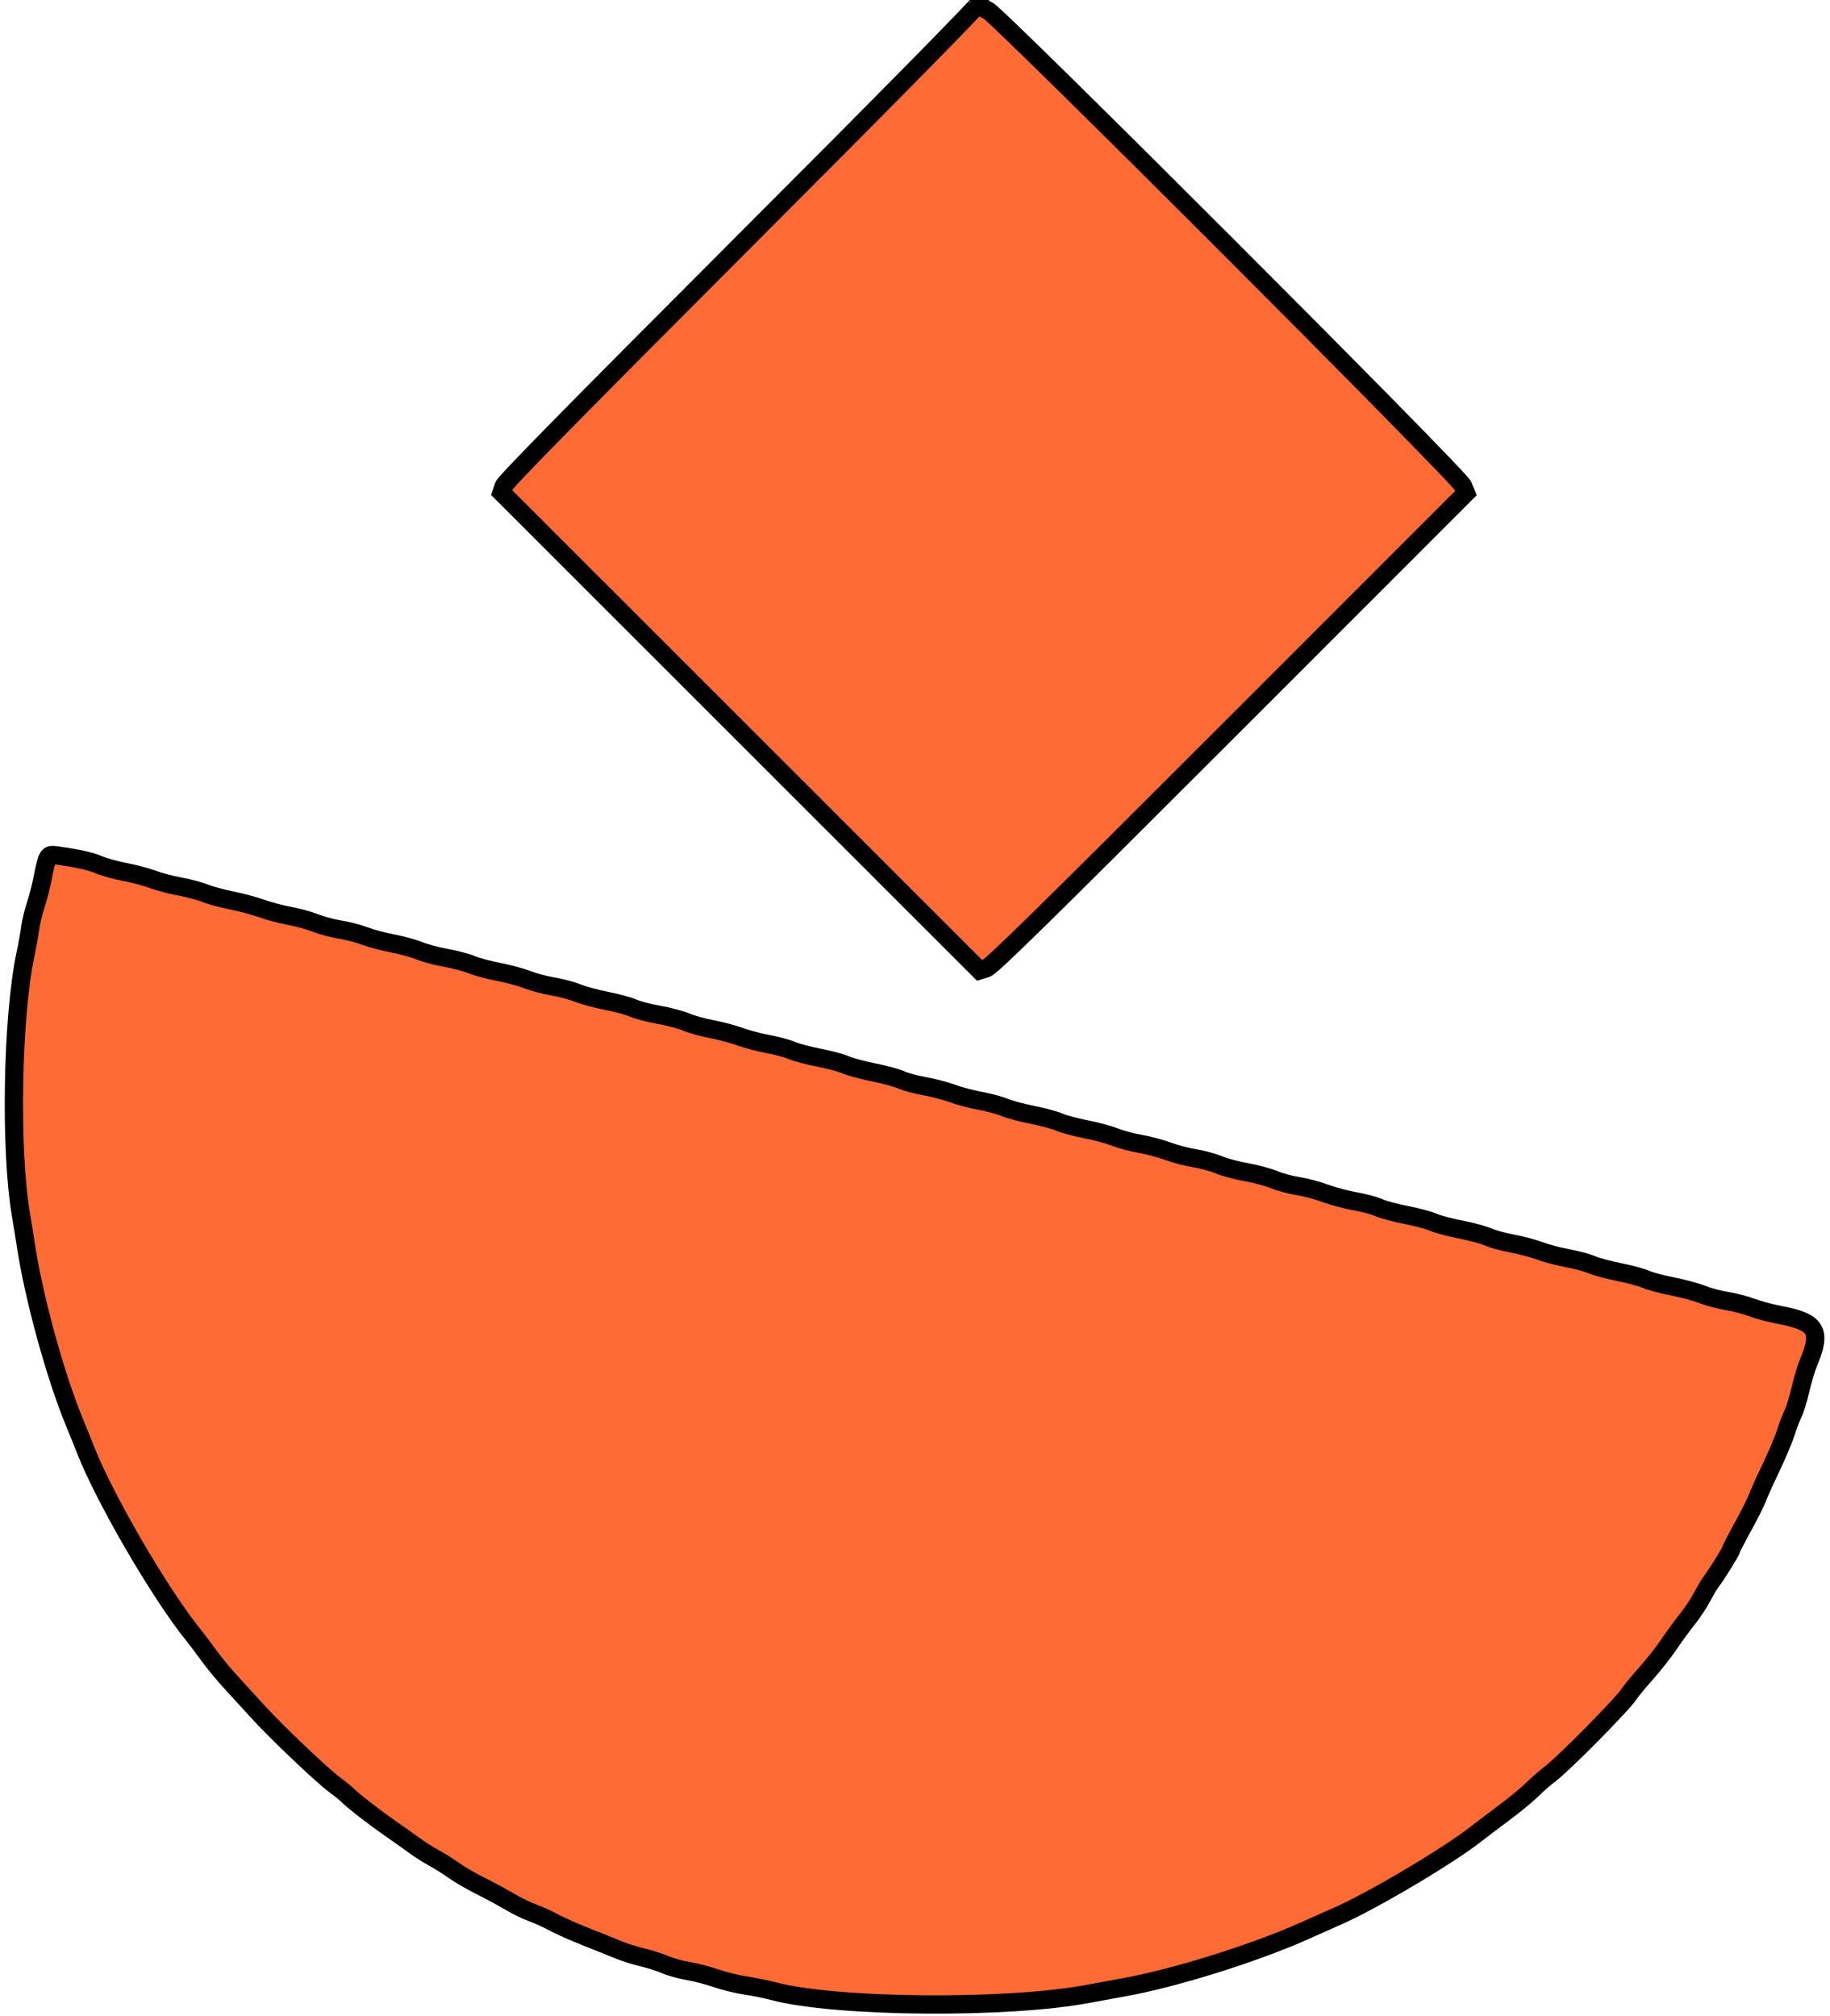
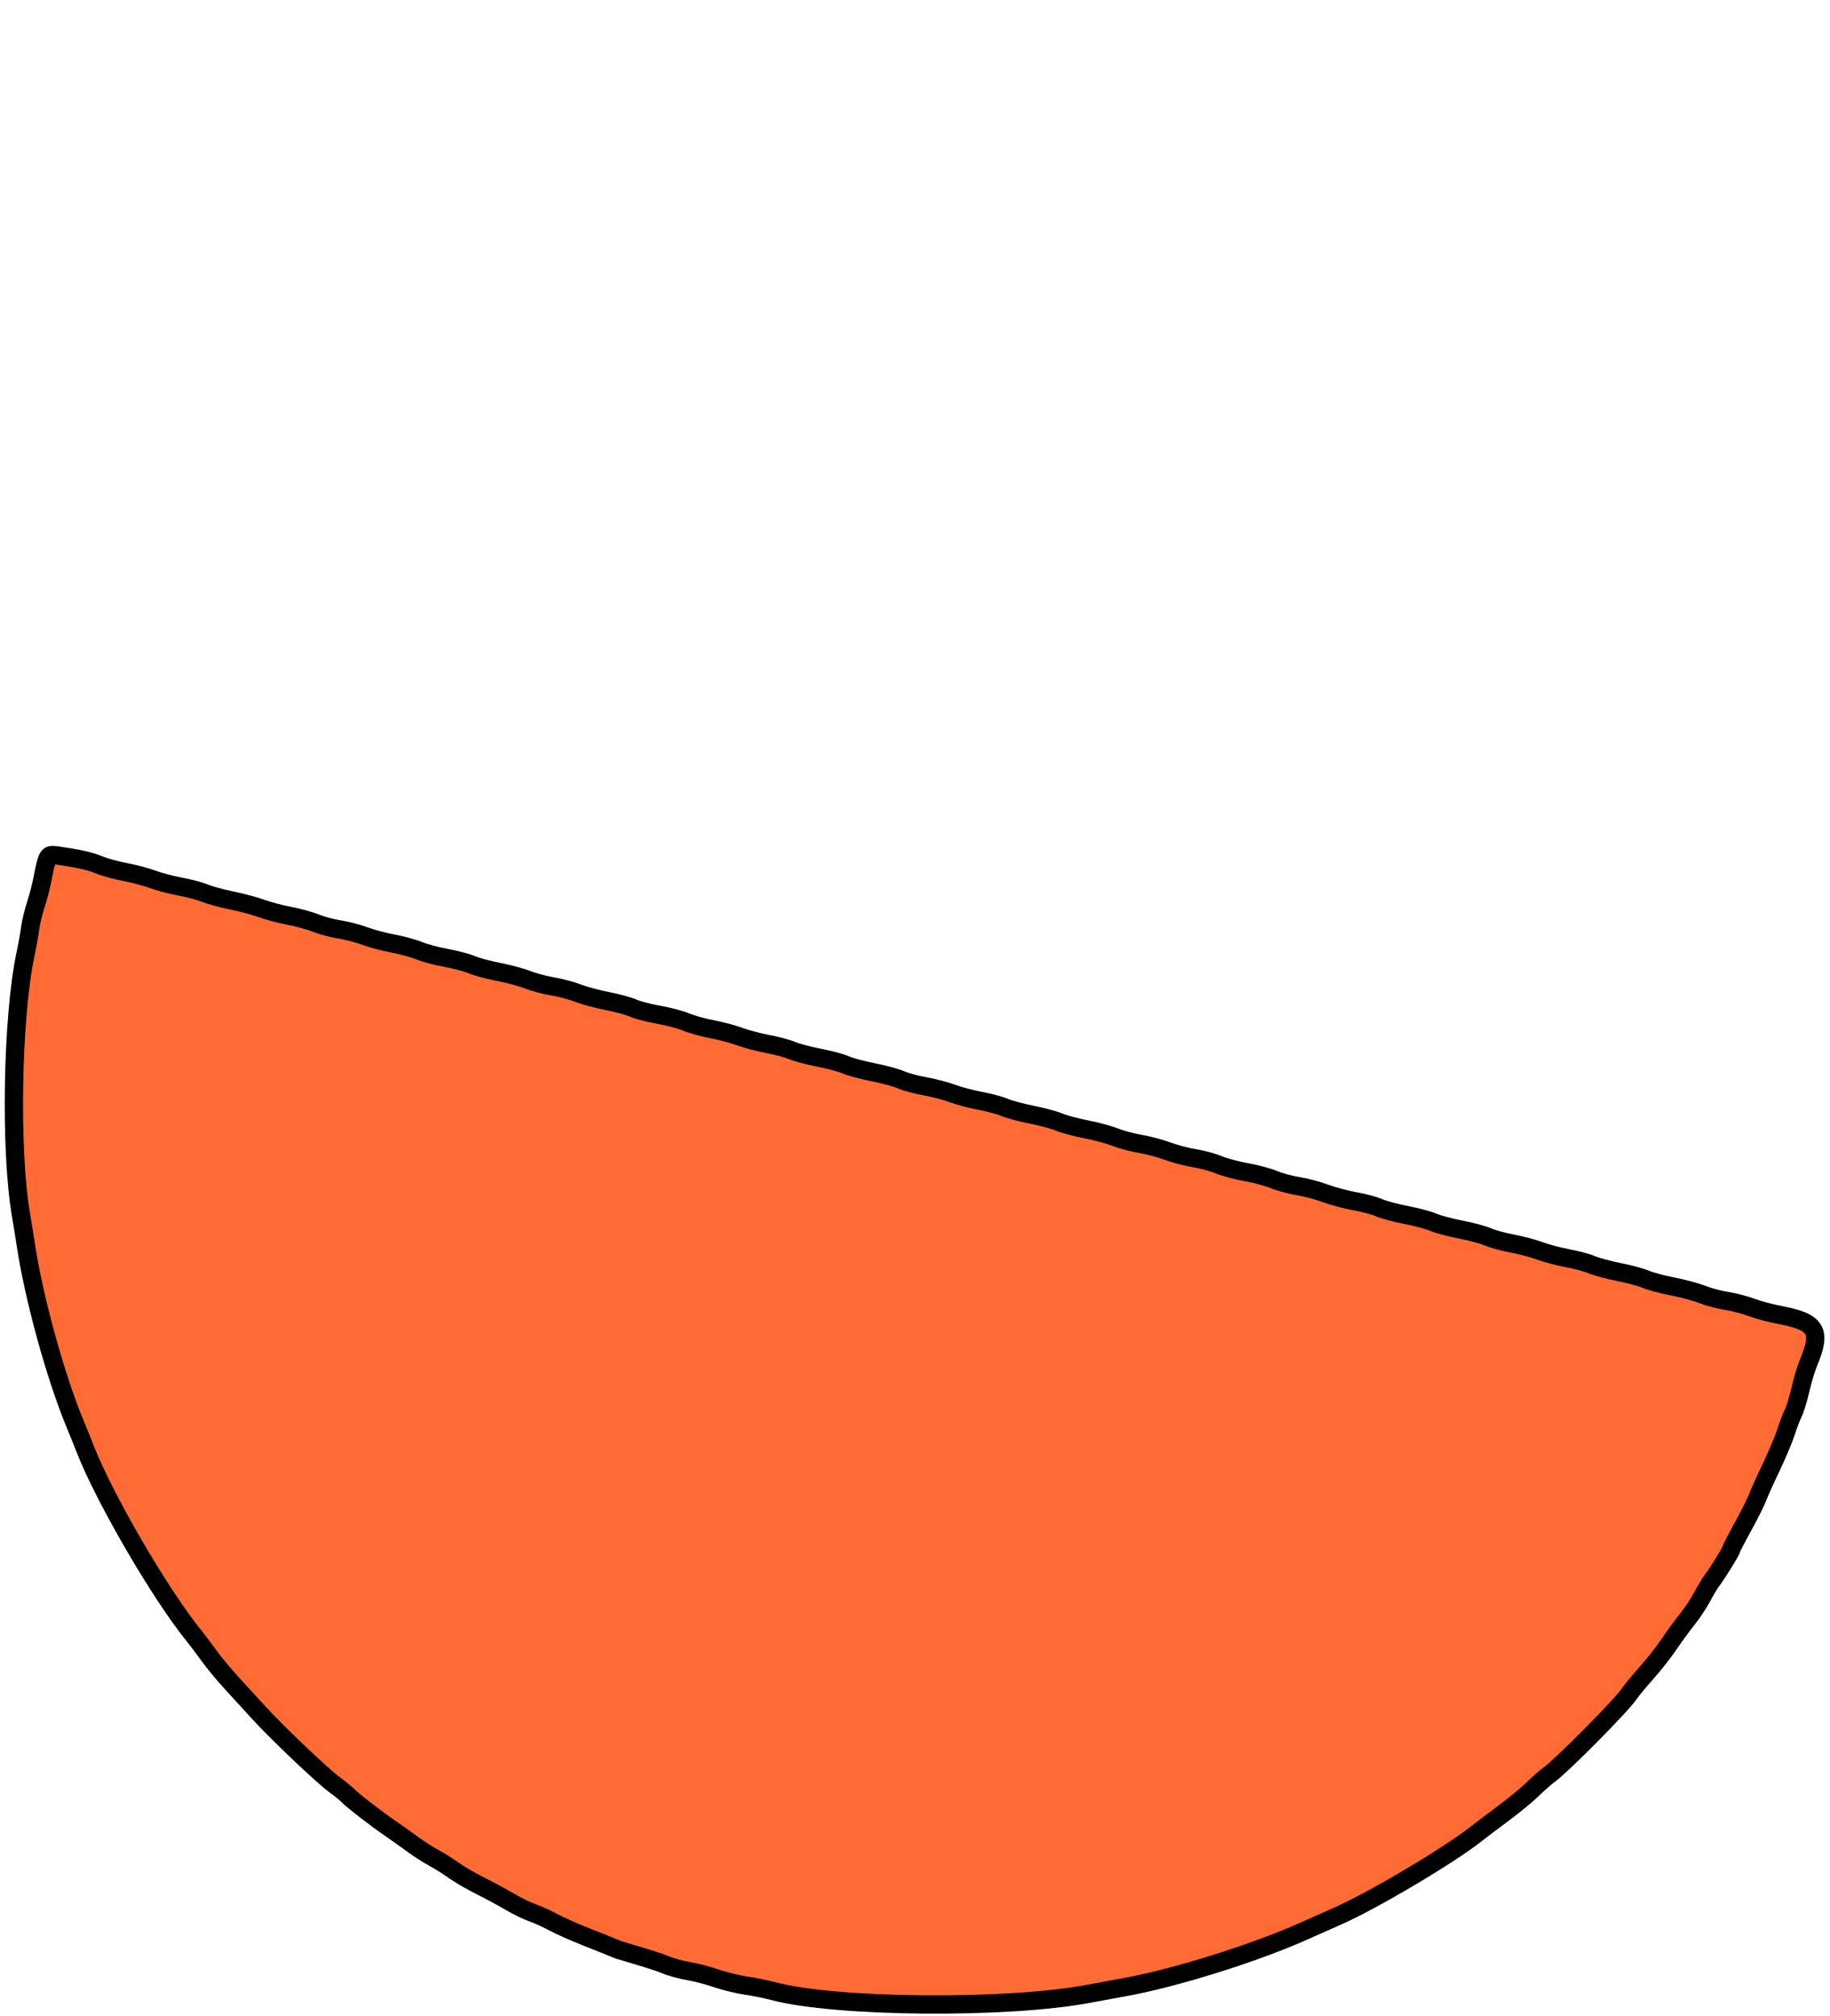
<svg xmlns="http://www.w3.org/2000/svg" id="svg" version="1.1" width="100%" height="100%" viewBox="0, 0, 400,440.625">
  <g id="svgg">
-     <path id="path0" d="M10.409 187.583 C 10.161 188.046,9.709 189.815,9.406 191.513 C 9.102 193.211,8.411 195.950,7.871 197.600 C 7.331 199.250,6.762 201.590,6.608 202.800 C 6.454 204.010,5.985 206.620,5.566 208.600 C 2.655 222.358,2.158 251.456,4.593 265.582 C 4.917 267.462,5.354 270.170,5.565 271.600 C 7.292 283.341,12.090 300.859,16.428 311.262 C 17.102 312.878,18.088 315.321,18.620 316.691 C 22.778 327.407,35.095 348.567,42.369 357.489 C 43.046 358.320,44.507 360.260,45.616 361.800 C 46.724 363.340,48.956 366.040,50.576 367.800 C 52.196 369.560,54.830 372.440,56.430 374.200 C 60.419 378.586,70.376 388.062,73.135 390.097 C 74.381 391.016,75.670 392.059,76.000 392.415 C 76.929 393.418,81.875 397.256,85.200 399.555 C 86.850 400.695,89.190 402.357,90.400 403.249 C 91.610 404.140,93.590 405.403,94.800 406.057 C 96.010 406.710,97.990 407.955,99.200 408.823 C 100.410 409.691,103.020 411.208,105.000 412.194 C 106.980 413.181,109.860 414.734,111.400 415.646 C 112.940 416.558,115.190 417.655,116.400 418.083 C 117.610 418.511,119.680 419.452,121.000 420.174 C 122.320 420.895,125.560 422.335,128.200 423.372 C 130.840 424.410,133.990 425.674,135.200 426.183 C 136.410 426.691,138.750 427.428,140.400 427.821 C 142.050 428.213,144.300 428.931,145.400 429.416 C 146.500 429.901,148.740 430.523,150.379 430.798 C 152.017 431.073,154.807 431.799,156.579 432.411 C 158.350 433.022,161.240 433.731,163.000 433.985 C 164.760 434.239,167.482 434.789,169.049 435.208 C 182.630 438.838,220.371 439.147,238.000 435.772 C 239.650 435.457,243.070 434.829,245.600 434.379 C 256.665 432.407,274.212 426.919,285.200 421.993 C 287.730 420.859,290.970 419.418,292.400 418.790 C 300.072 415.426,316.922 405.415,322.800 400.730 C 323.570 400.116,326.159 398.157,328.553 396.377 C 330.948 394.596,333.828 392.226,334.953 391.111 C 336.079 389.995,337.720 388.556,338.600 387.912 C 341.486 385.802,354.448 372.712,356.088 370.251 C 356.590 369.498,358.285 367.445,359.855 365.689 C 361.426 363.933,363.661 361.088,364.822 359.368 C 365.983 357.647,367.786 355.181,368.828 353.887 C 369.870 352.594,371.310 350.426,372.027 349.068 C 372.745 347.711,373.677 346.150,374.099 345.600 C 375.271 344.070,378.394 339.041,378.397 338.679 C 378.399 338.502,379.570 336.230,380.999 333.631 C 382.429 331.032,383.847 328.206,384.151 327.353 C 384.455 326.499,385.781 323.550,387.099 320.800 C 388.416 318.050,389.891 314.553,390.375 313.028 C 390.860 311.504,391.581 309.614,391.977 308.828 C 392.373 308.043,393.076 305.739,393.539 303.710 C 394.002 301.680,394.818 298.980,395.352 297.710 C 398.232 290.860,397.042 288.918,389.049 287.420 C 387.097 287.055,384.323 286.313,382.885 285.771 C 381.447 285.230,378.995 284.593,377.435 284.356 C 375.876 284.119,373.487 283.485,372.127 282.946 C 370.767 282.407,367.813 281.610,365.563 281.174 C 363.313 280.737,360.698 280.039,359.753 279.621 C 358.808 279.203,356.163 278.488,353.876 278.034 C 351.588 277.579,348.925 276.861,347.958 276.438 C 346.991 276.015,344.602 275.374,342.650 275.013 C 340.697 274.651,337.967 273.929,336.583 273.408 C 335.199 272.887,332.476 272.164,330.533 271.802 C 328.590 271.439,326.190 270.781,325.200 270.340 C 324.210 269.899,321.551 269.184,319.291 268.751 C 317.031 268.318,314.331 267.597,313.291 267.148 C 312.251 266.699,309.566 265.982,307.324 265.554 C 305.082 265.126,302.425 264.412,301.419 263.967 C 300.413 263.522,298.054 262.890,296.177 262.562 C 294.300 262.235,291.376 261.455,289.679 260.829 C 287.983 260.204,285.276 259.487,283.664 259.237 C 282.053 258.987,279.701 258.348,278.438 257.816 C 277.174 257.284,274.457 256.557,272.400 256.200 C 270.343 255.843,267.626 255.116,266.362 254.584 C 265.099 254.052,262.747 253.413,261.136 253.163 C 259.524 252.913,256.854 252.211,255.203 251.604 C 253.551 250.997,250.850 250.279,249.200 250.009 C 247.550 249.739,245.093 249.082,243.741 248.548 C 242.388 248.014,239.508 247.238,237.341 246.822 C 235.173 246.407,232.570 245.709,231.555 245.271 C 230.540 244.833,227.821 244.100,225.513 243.641 C 223.205 243.182,220.525 242.461,219.558 242.038 C 218.591 241.615,216.202 240.974,214.250 240.613 C 212.297 240.251,209.543 239.520,208.128 238.987 C 206.714 238.455,204.038 237.754,202.183 237.431 C 200.328 237.107,197.972 236.471,196.947 236.018 C 195.922 235.564,193.175 234.818,190.842 234.360 C 188.509 233.901,185.790 233.169,184.800 232.732 C 183.810 232.295,181.166 231.587,178.924 231.157 C 176.682 230.728,174.072 230.035,173.124 229.617 C 172.176 229.199,169.780 228.556,167.800 228.187 C 165.820 227.818,163.063 227.088,161.673 226.566 C 160.284 226.043,157.584 225.324,155.673 224.968 C 153.763 224.611,151.197 223.899,149.970 223.384 C 148.744 222.870,146.044 222.155,143.970 221.797 C 141.897 221.438,139.390 220.783,138.400 220.342 C 137.410 219.900,134.827 219.198,132.659 218.781 C 130.492 218.364,127.612 217.586,126.259 217.052 C 124.907 216.518,122.450 215.865,120.800 215.600 C 119.150 215.335,116.693 214.682,115.341 214.148 C 113.988 213.614,111.108 212.838,108.941 212.422 C 106.773 212.007,104.156 211.303,103.124 210.858 C 102.092 210.413,99.572 209.746,97.524 209.375 C 95.476 209.005,92.810 208.292,91.600 207.791 C 90.390 207.290,87.802 206.582,85.850 206.218 C 83.897 205.854,81.123 205.113,79.685 204.571 C 78.247 204.030,75.795 203.394,74.235 203.157 C 72.676 202.921,70.320 202.292,69.000 201.759 C 67.680 201.227,65.070 200.509,63.200 200.164 C 61.330 199.819,58.630 199.104,57.200 198.576 C 55.770 198.048,52.800 197.251,50.600 196.805 C 48.400 196.359,45.790 195.649,44.799 195.228 C 43.808 194.807,41.378 194.160,39.399 193.789 C 37.420 193.419,34.690 192.699,33.333 192.188 C 31.976 191.678,29.287 190.965,27.356 190.603 C 25.426 190.241,22.846 189.531,21.623 189.024 C 19.611 188.190,17.371 187.687,12.530 186.983 C 11.102 186.775,10.795 186.862,10.409 187.583 " stroke="FF6B35" stroke-width="4px" fill="#FF6B35" fill-rule="evenodd" />
-     <path id="path1" d="M214.054 0.599 C 214.021 1.088,193.874 21.543,162.248 53.199 C 124.940 90.542,110.374 105.368,110.061 106.320 L 109.627 107.641 161.868 159.867 L 214.109 212.094 215.554 211.656 C 216.703 211.308,227.622 200.594,268.715 159.494 L 320.430 107.769 319.776 106.185 C 318.891 104.037,218.079 3.178,215.914 2.273 C 214.964 1.876,214.403 1.346,214.287 0.734 C 214.140 -0.038,214.100 -0.061,214.054 0.599 " stroke="FF6B35" stroke-width="4px" fill="#FF6B35" fill-rule="evenodd" />
+     <path id="path0" d="M10.409 187.583 C 10.161 188.046,9.709 189.815,9.406 191.513 C 9.102 193.211,8.411 195.950,7.871 197.600 C 7.331 199.250,6.762 201.590,6.608 202.800 C 6.454 204.010,5.985 206.620,5.566 208.600 C 2.655 222.358,2.158 251.456,4.593 265.582 C 4.917 267.462,5.354 270.170,5.565 271.600 C 7.292 283.341,12.090 300.859,16.428 311.262 C 17.102 312.878,18.088 315.321,18.620 316.691 C 22.778 327.407,35.095 348.567,42.369 357.489 C 43.046 358.320,44.507 360.260,45.616 361.800 C 46.724 363.340,48.956 366.040,50.576 367.800 C 52.196 369.560,54.830 372.440,56.430 374.200 C 60.419 378.586,70.376 388.062,73.135 390.097 C 74.381 391.016,75.670 392.059,76.000 392.415 C 76.929 393.418,81.875 397.256,85.200 399.555 C 86.850 400.695,89.190 402.357,90.400 403.249 C 91.610 404.140,93.590 405.403,94.800 406.057 C 96.010 406.710,97.990 407.955,99.200 408.823 C 100.410 409.691,103.020 411.208,105.000 412.194 C 106.980 413.181,109.860 414.734,111.400 415.646 C 112.940 416.558,115.190 417.655,116.400 418.083 C 117.610 418.511,119.680 419.452,121.000 420.174 C 122.320 420.895,125.560 422.335,128.200 423.372 C 130.840 424.410,133.990 425.674,135.200 426.183 C 142.050 428.213,144.300 428.931,145.400 429.416 C 146.500 429.901,148.740 430.523,150.379 430.798 C 152.017 431.073,154.807 431.799,156.579 432.411 C 158.350 433.022,161.240 433.731,163.000 433.985 C 164.760 434.239,167.482 434.789,169.049 435.208 C 182.630 438.838,220.371 439.147,238.000 435.772 C 239.650 435.457,243.070 434.829,245.600 434.379 C 256.665 432.407,274.212 426.919,285.200 421.993 C 287.730 420.859,290.970 419.418,292.400 418.790 C 300.072 415.426,316.922 405.415,322.800 400.730 C 323.570 400.116,326.159 398.157,328.553 396.377 C 330.948 394.596,333.828 392.226,334.953 391.111 C 336.079 389.995,337.720 388.556,338.600 387.912 C 341.486 385.802,354.448 372.712,356.088 370.251 C 356.590 369.498,358.285 367.445,359.855 365.689 C 361.426 363.933,363.661 361.088,364.822 359.368 C 365.983 357.647,367.786 355.181,368.828 353.887 C 369.870 352.594,371.310 350.426,372.027 349.068 C 372.745 347.711,373.677 346.150,374.099 345.600 C 375.271 344.070,378.394 339.041,378.397 338.679 C 378.399 338.502,379.570 336.230,380.999 333.631 C 382.429 331.032,383.847 328.206,384.151 327.353 C 384.455 326.499,385.781 323.550,387.099 320.800 C 388.416 318.050,389.891 314.553,390.375 313.028 C 390.860 311.504,391.581 309.614,391.977 308.828 C 392.373 308.043,393.076 305.739,393.539 303.710 C 394.002 301.680,394.818 298.980,395.352 297.710 C 398.232 290.860,397.042 288.918,389.049 287.420 C 387.097 287.055,384.323 286.313,382.885 285.771 C 381.447 285.230,378.995 284.593,377.435 284.356 C 375.876 284.119,373.487 283.485,372.127 282.946 C 370.767 282.407,367.813 281.610,365.563 281.174 C 363.313 280.737,360.698 280.039,359.753 279.621 C 358.808 279.203,356.163 278.488,353.876 278.034 C 351.588 277.579,348.925 276.861,347.958 276.438 C 346.991 276.015,344.602 275.374,342.650 275.013 C 340.697 274.651,337.967 273.929,336.583 273.408 C 335.199 272.887,332.476 272.164,330.533 271.802 C 328.590 271.439,326.190 270.781,325.200 270.340 C 324.210 269.899,321.551 269.184,319.291 268.751 C 317.031 268.318,314.331 267.597,313.291 267.148 C 312.251 266.699,309.566 265.982,307.324 265.554 C 305.082 265.126,302.425 264.412,301.419 263.967 C 300.413 263.522,298.054 262.890,296.177 262.562 C 294.300 262.235,291.376 261.455,289.679 260.829 C 287.983 260.204,285.276 259.487,283.664 259.237 C 282.053 258.987,279.701 258.348,278.438 257.816 C 277.174 257.284,274.457 256.557,272.400 256.200 C 270.343 255.843,267.626 255.116,266.362 254.584 C 265.099 254.052,262.747 253.413,261.136 253.163 C 259.524 252.913,256.854 252.211,255.203 251.604 C 253.551 250.997,250.850 250.279,249.200 250.009 C 247.550 249.739,245.093 249.082,243.741 248.548 C 242.388 248.014,239.508 247.238,237.341 246.822 C 235.173 246.407,232.570 245.709,231.555 245.271 C 230.540 244.833,227.821 244.100,225.513 243.641 C 223.205 243.182,220.525 242.461,219.558 242.038 C 218.591 241.615,216.202 240.974,214.250 240.613 C 212.297 240.251,209.543 239.520,208.128 238.987 C 206.714 238.455,204.038 237.754,202.183 237.431 C 200.328 237.107,197.972 236.471,196.947 236.018 C 195.922 235.564,193.175 234.818,190.842 234.360 C 188.509 233.901,185.790 233.169,184.800 232.732 C 183.810 232.295,181.166 231.587,178.924 231.157 C 176.682 230.728,174.072 230.035,173.124 229.617 C 172.176 229.199,169.780 228.556,167.800 228.187 C 165.820 227.818,163.063 227.088,161.673 226.566 C 160.284 226.043,157.584 225.324,155.673 224.968 C 153.763 224.611,151.197 223.899,149.970 223.384 C 148.744 222.870,146.044 222.155,143.970 221.797 C 141.897 221.438,139.390 220.783,138.400 220.342 C 137.410 219.900,134.827 219.198,132.659 218.781 C 130.492 218.364,127.612 217.586,126.259 217.052 C 124.907 216.518,122.450 215.865,120.800 215.600 C 119.150 215.335,116.693 214.682,115.341 214.148 C 113.988 213.614,111.108 212.838,108.941 212.422 C 106.773 212.007,104.156 211.303,103.124 210.858 C 102.092 210.413,99.572 209.746,97.524 209.375 C 95.476 209.005,92.810 208.292,91.600 207.791 C 90.390 207.290,87.802 206.582,85.850 206.218 C 83.897 205.854,81.123 205.113,79.685 204.571 C 78.247 204.030,75.795 203.394,74.235 203.157 C 72.676 202.921,70.320 202.292,69.000 201.759 C 67.680 201.227,65.070 200.509,63.200 200.164 C 61.330 199.819,58.630 199.104,57.200 198.576 C 55.770 198.048,52.800 197.251,50.600 196.805 C 48.400 196.359,45.790 195.649,44.799 195.228 C 43.808 194.807,41.378 194.160,39.399 193.789 C 37.420 193.419,34.690 192.699,33.333 192.188 C 31.976 191.678,29.287 190.965,27.356 190.603 C 25.426 190.241,22.846 189.531,21.623 189.024 C 19.611 188.190,17.371 187.687,12.530 186.983 C 11.102 186.775,10.795 186.862,10.409 187.583 " stroke="FF6B35" stroke-width="4px" fill="#FF6B35" fill-rule="evenodd" />
  </g>
</svg>